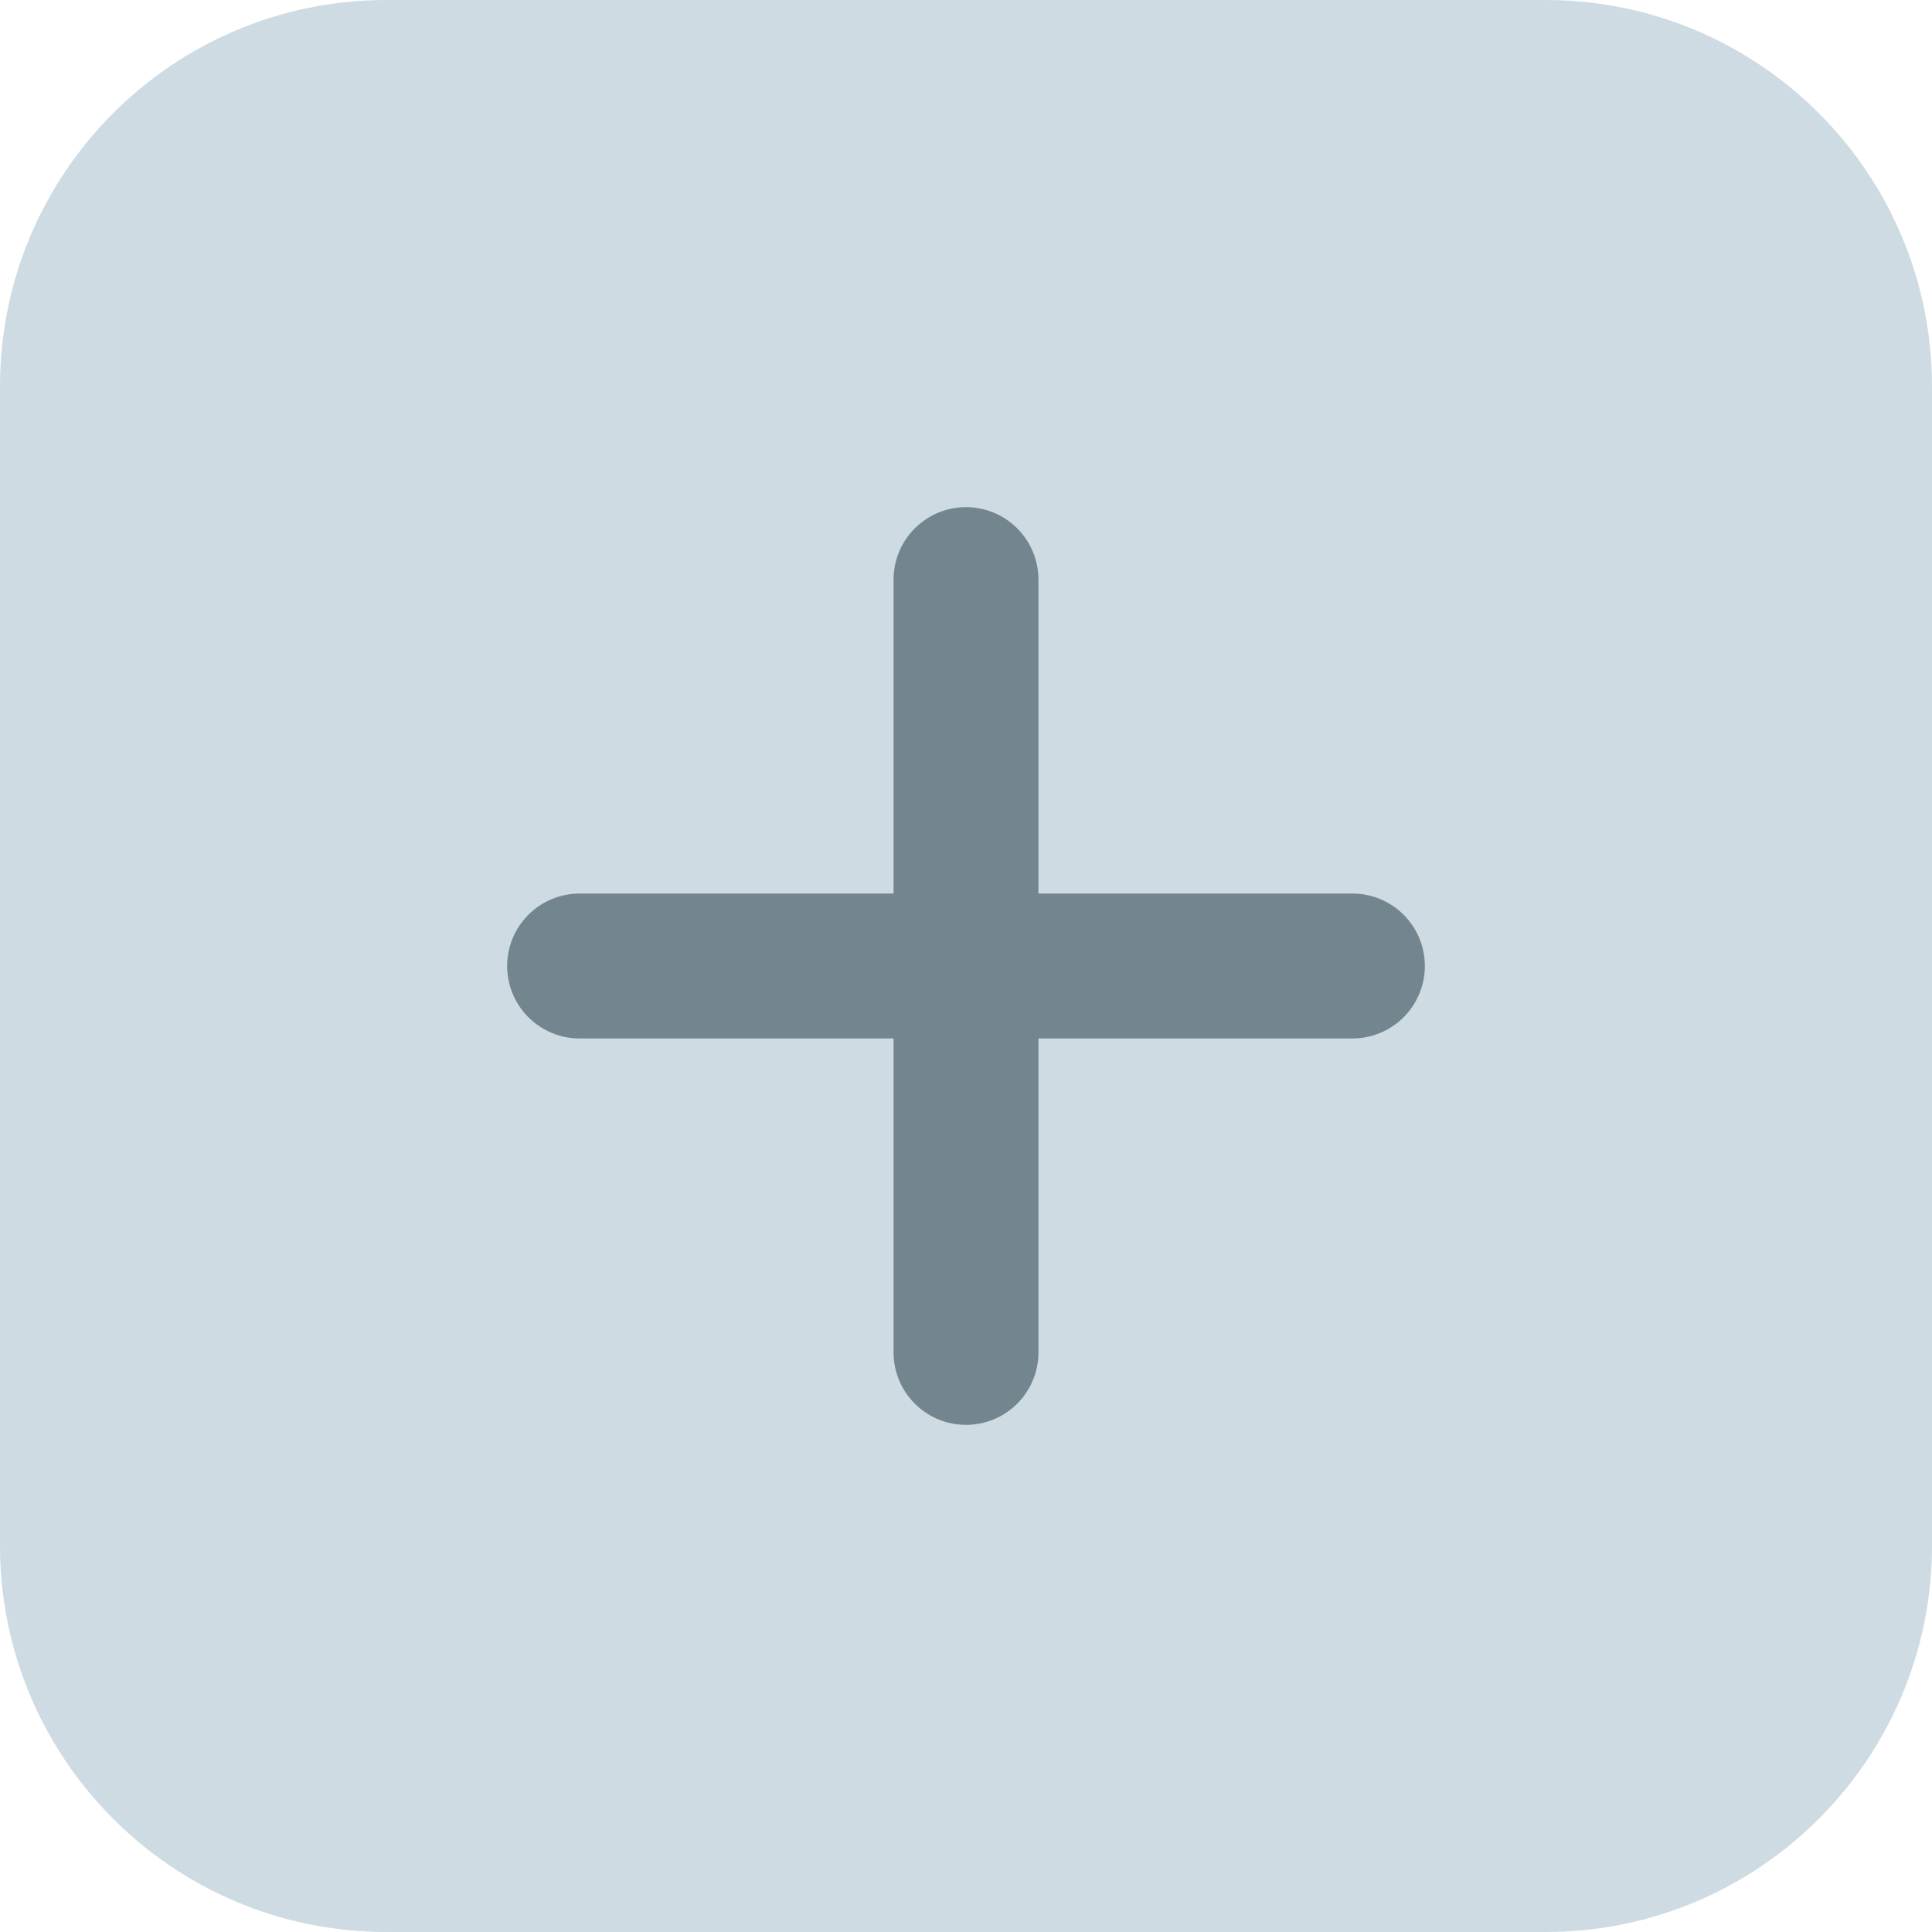
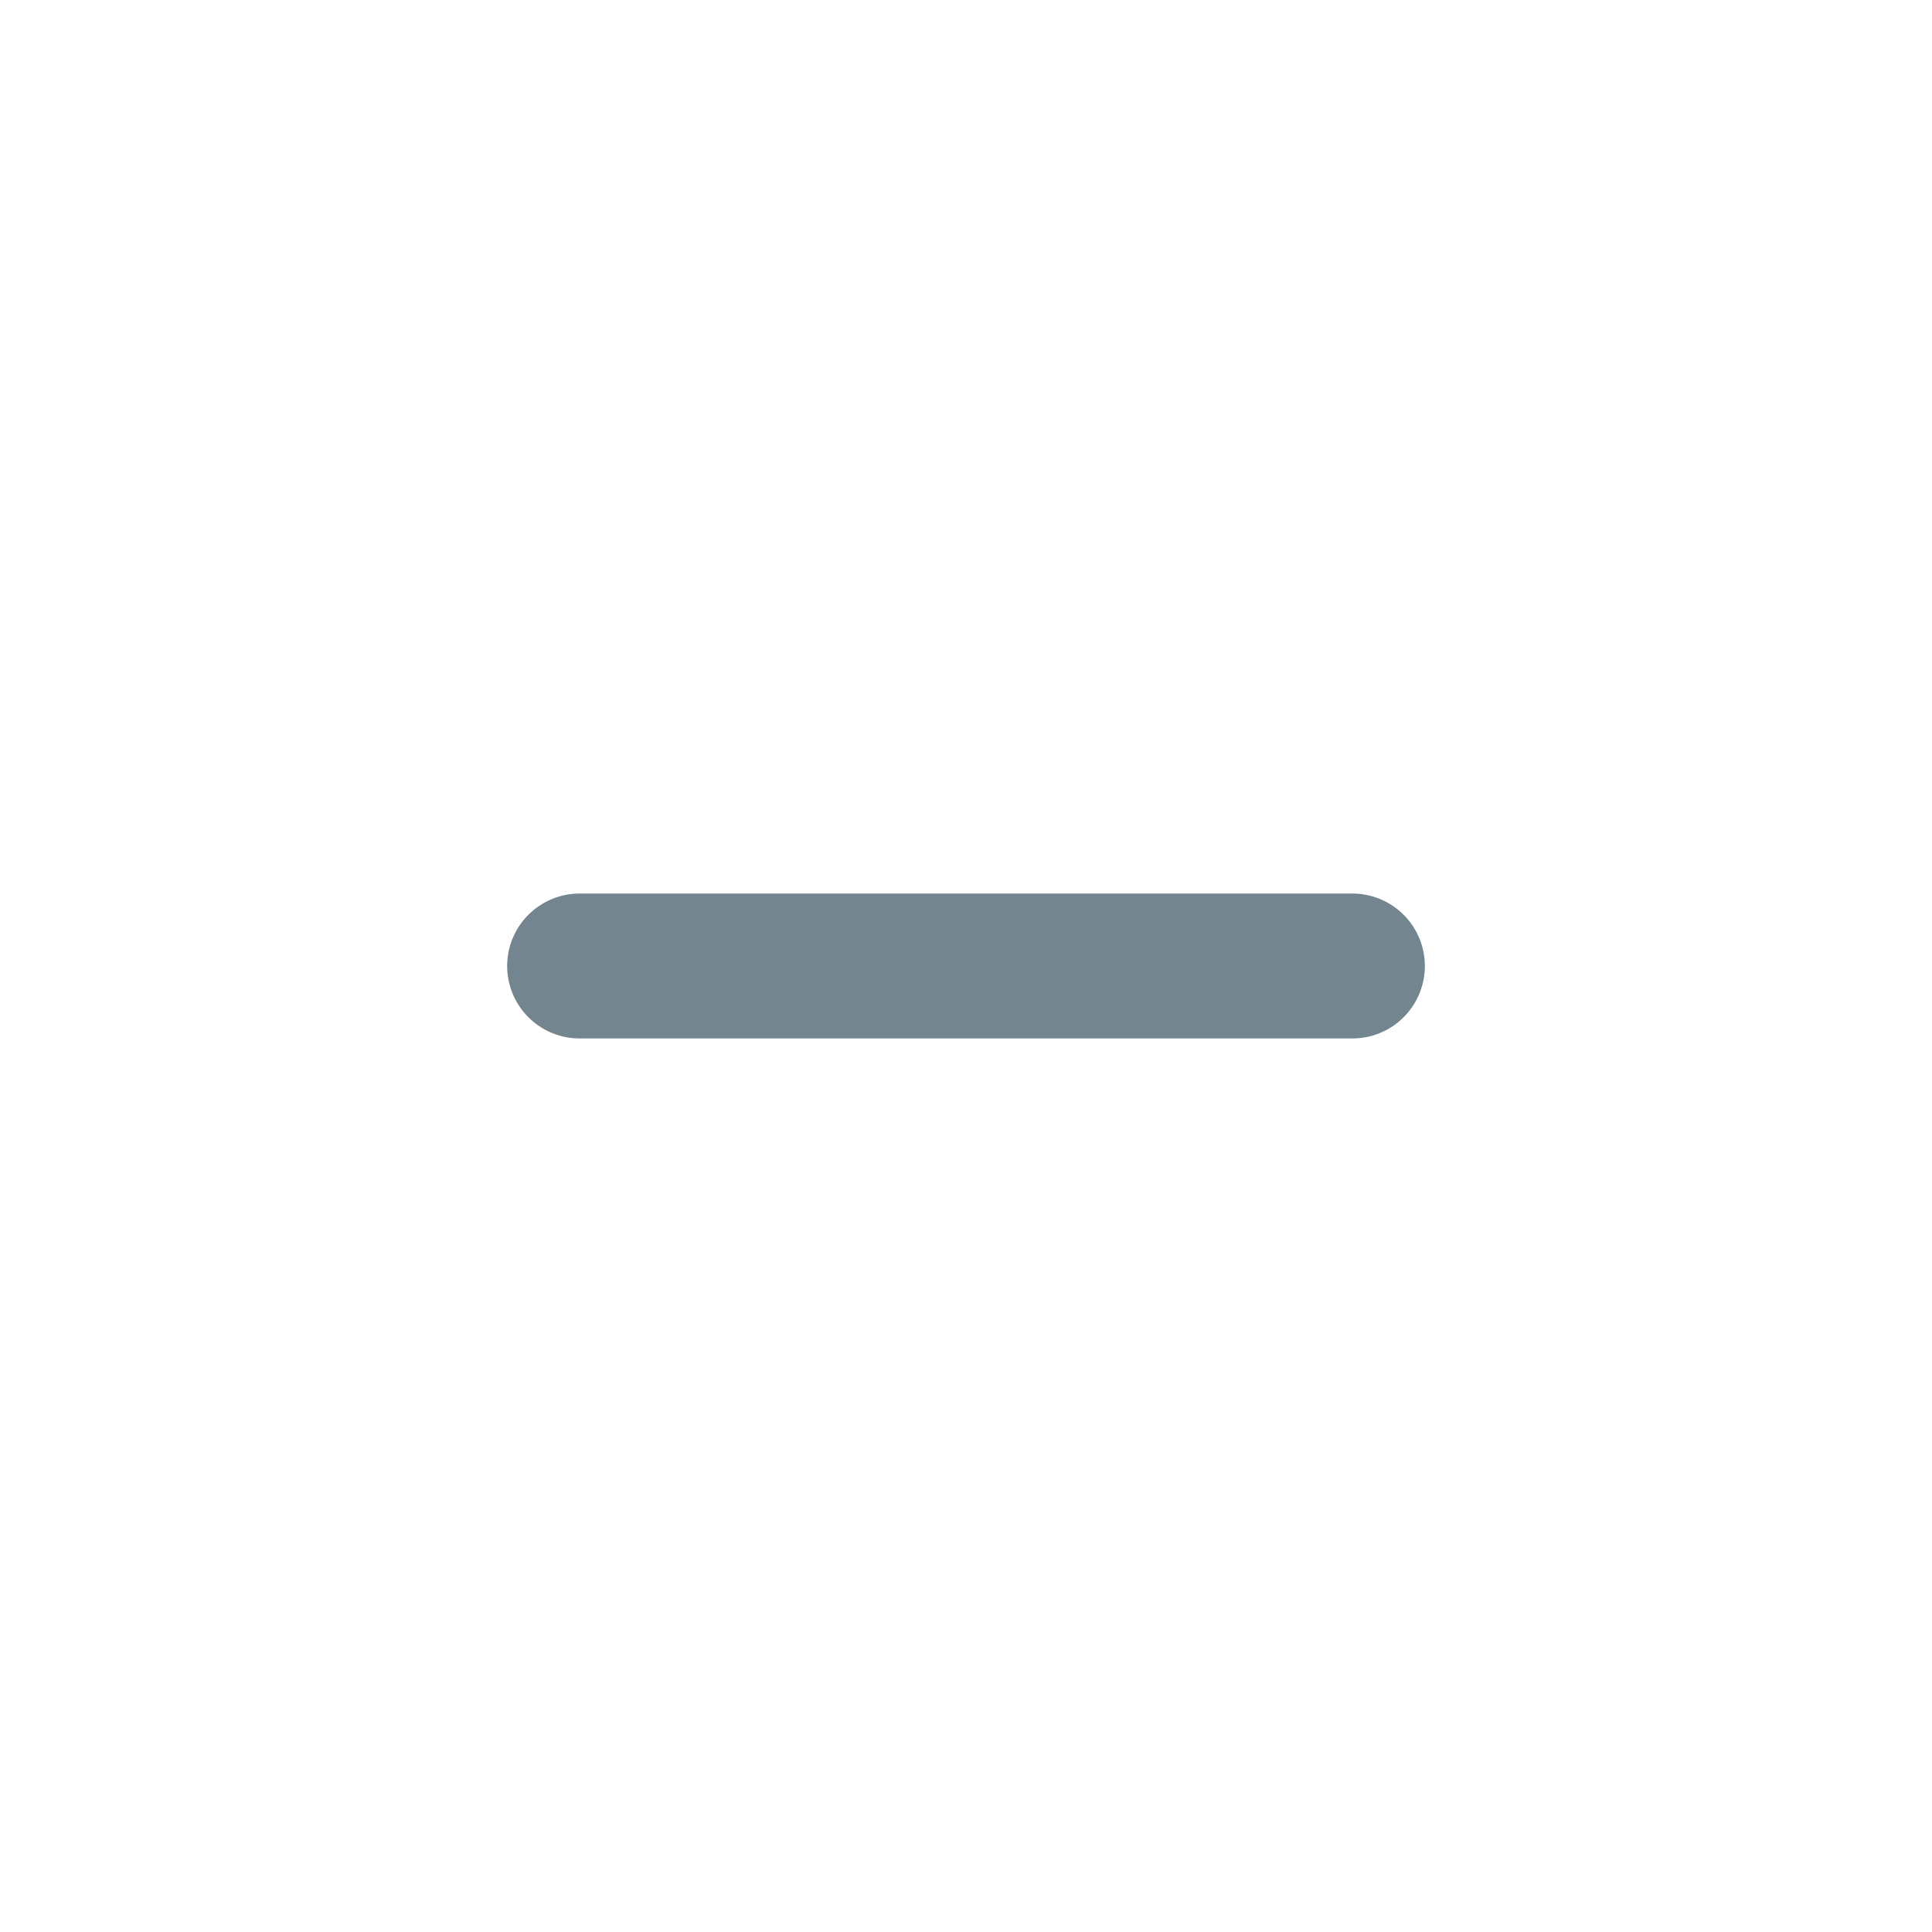
<svg xmlns="http://www.w3.org/2000/svg" width="20" height="20" viewBox="0 0 20 20" fill="none">
-   <path d="M0 4C0 1.791 1.791 0 4 0H16C18.209 0 20 1.791 20 4V16C20 18.209 18.209 20 16 20H4C1.791 20 0 18.209 0 16V4Z" fill="#CEDBE2" />
-   <path d="M10 6L10 14" stroke="#73858F" stroke-width="1.5" stroke-linecap="round" />
  <path d="M14 10L6 10" stroke="#73858F" stroke-width="1.5" stroke-linecap="round" />
</svg>